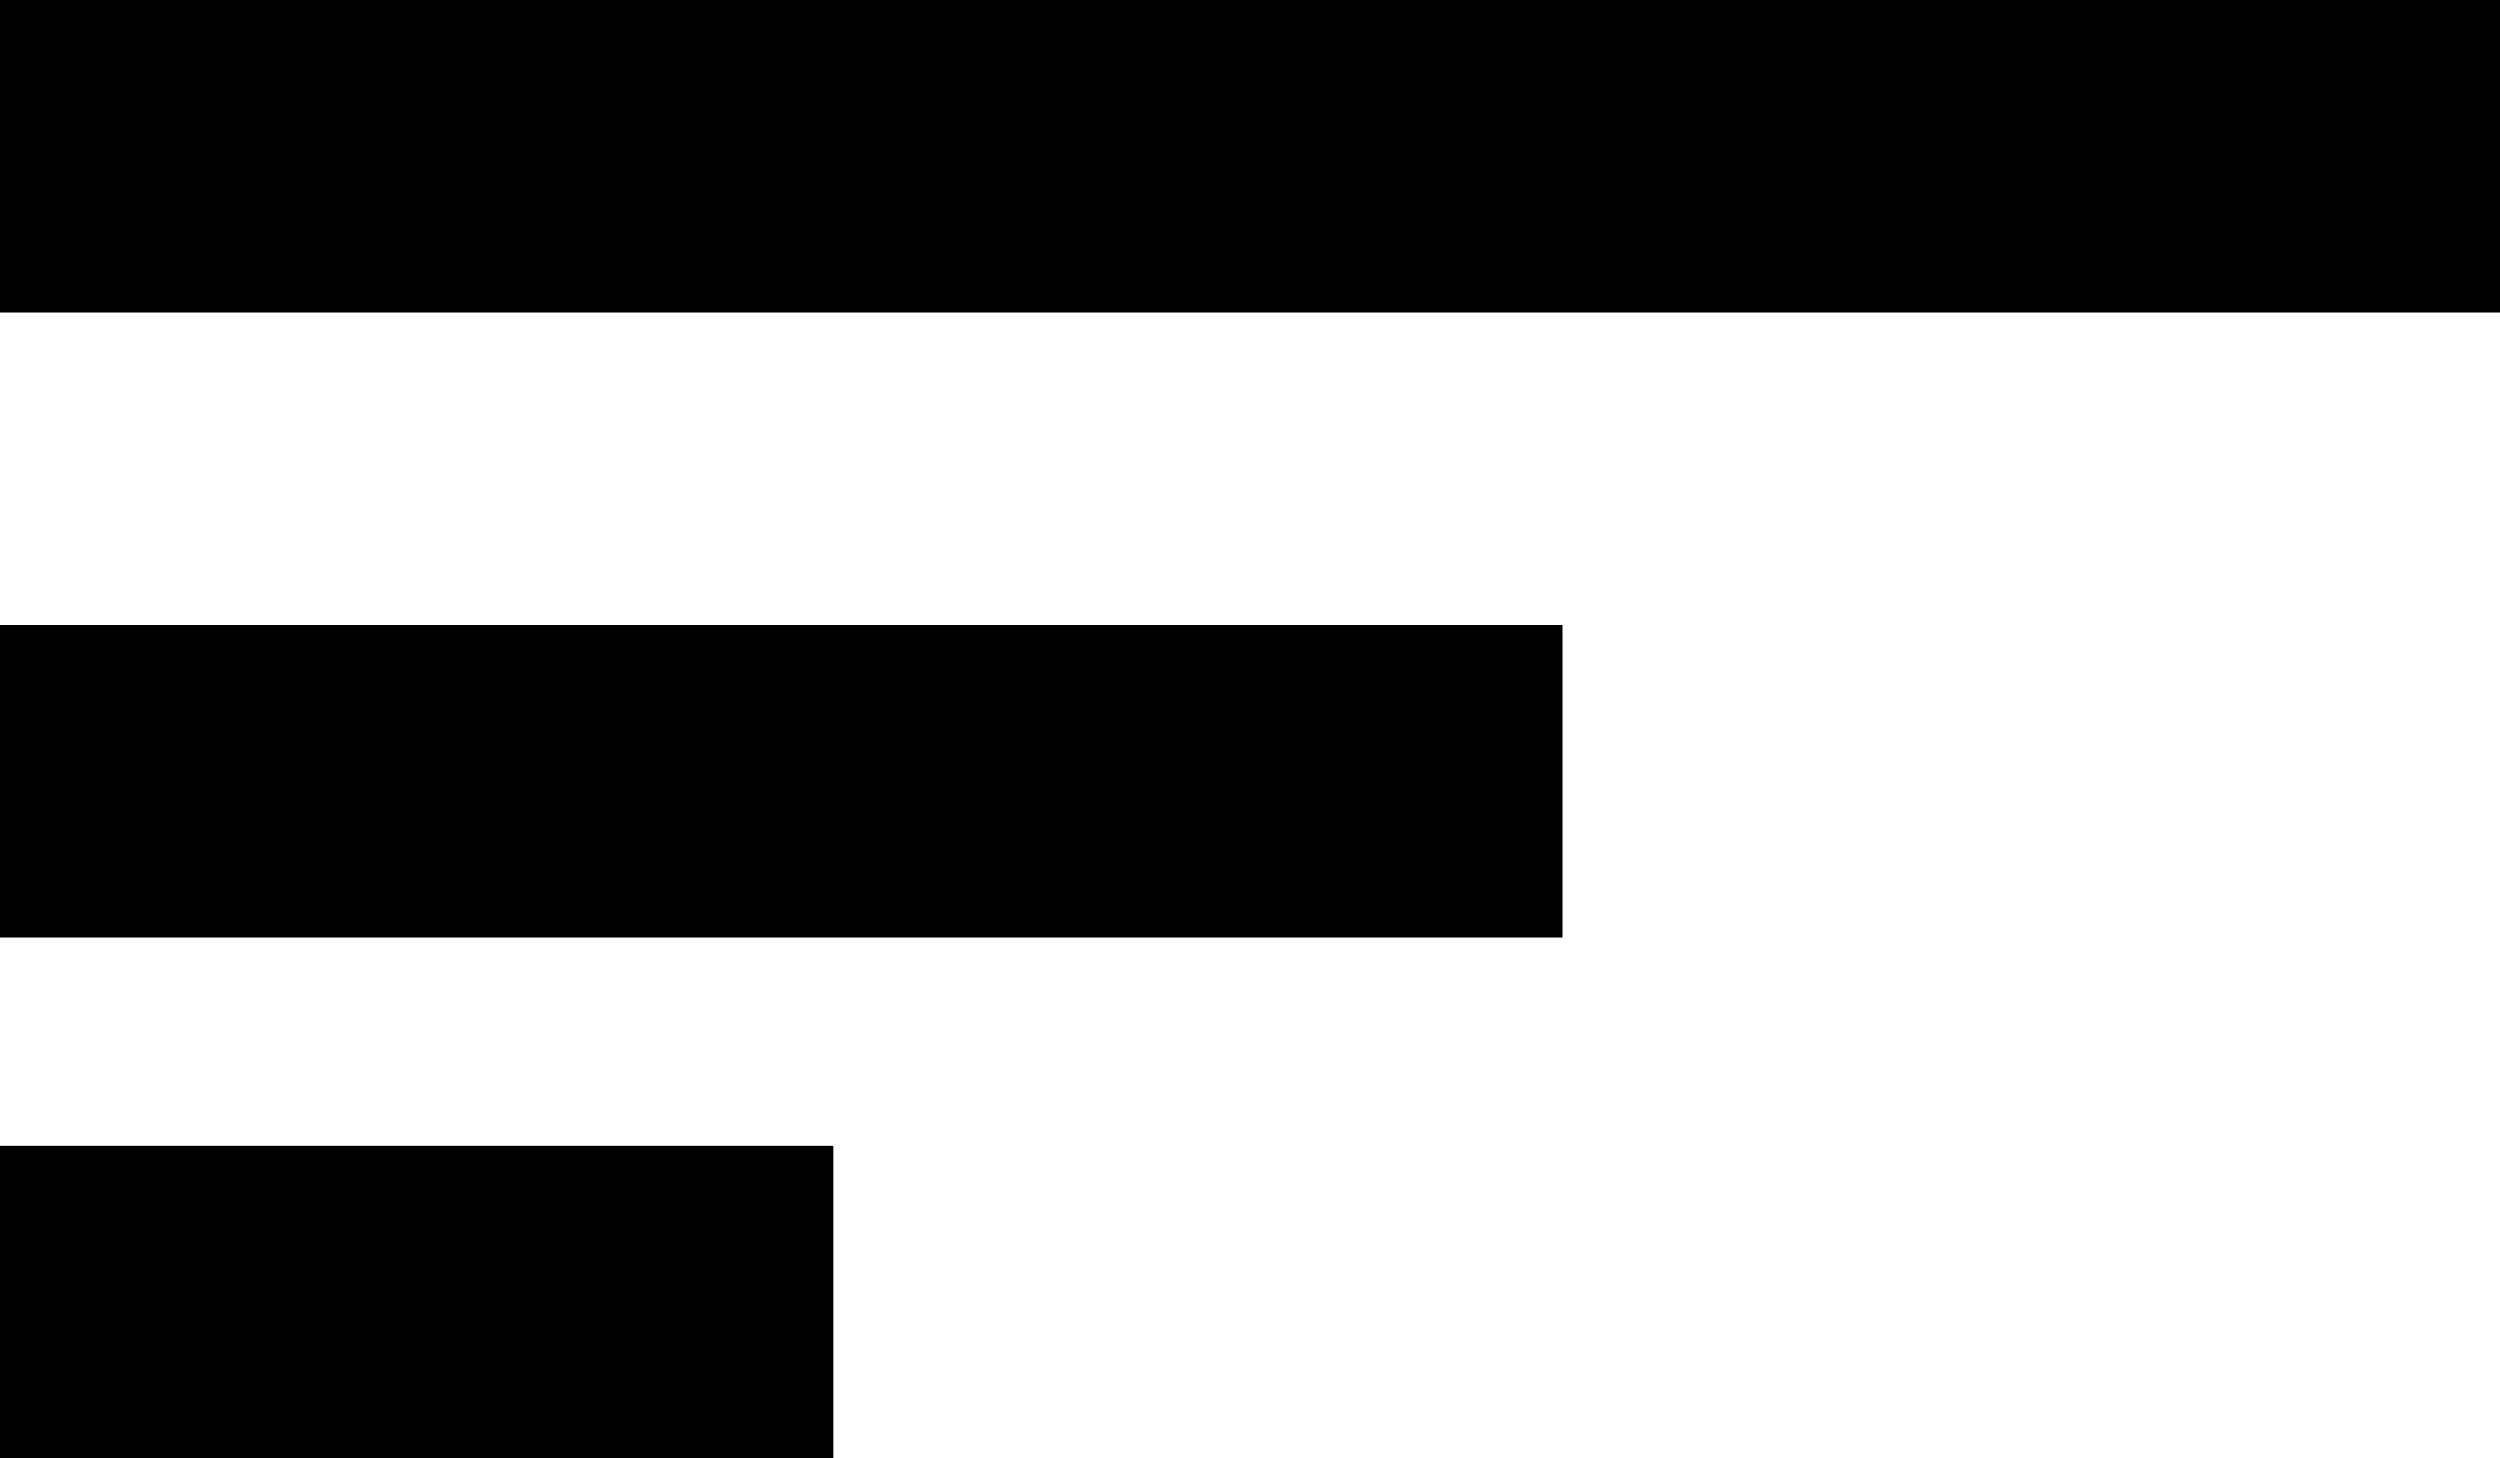
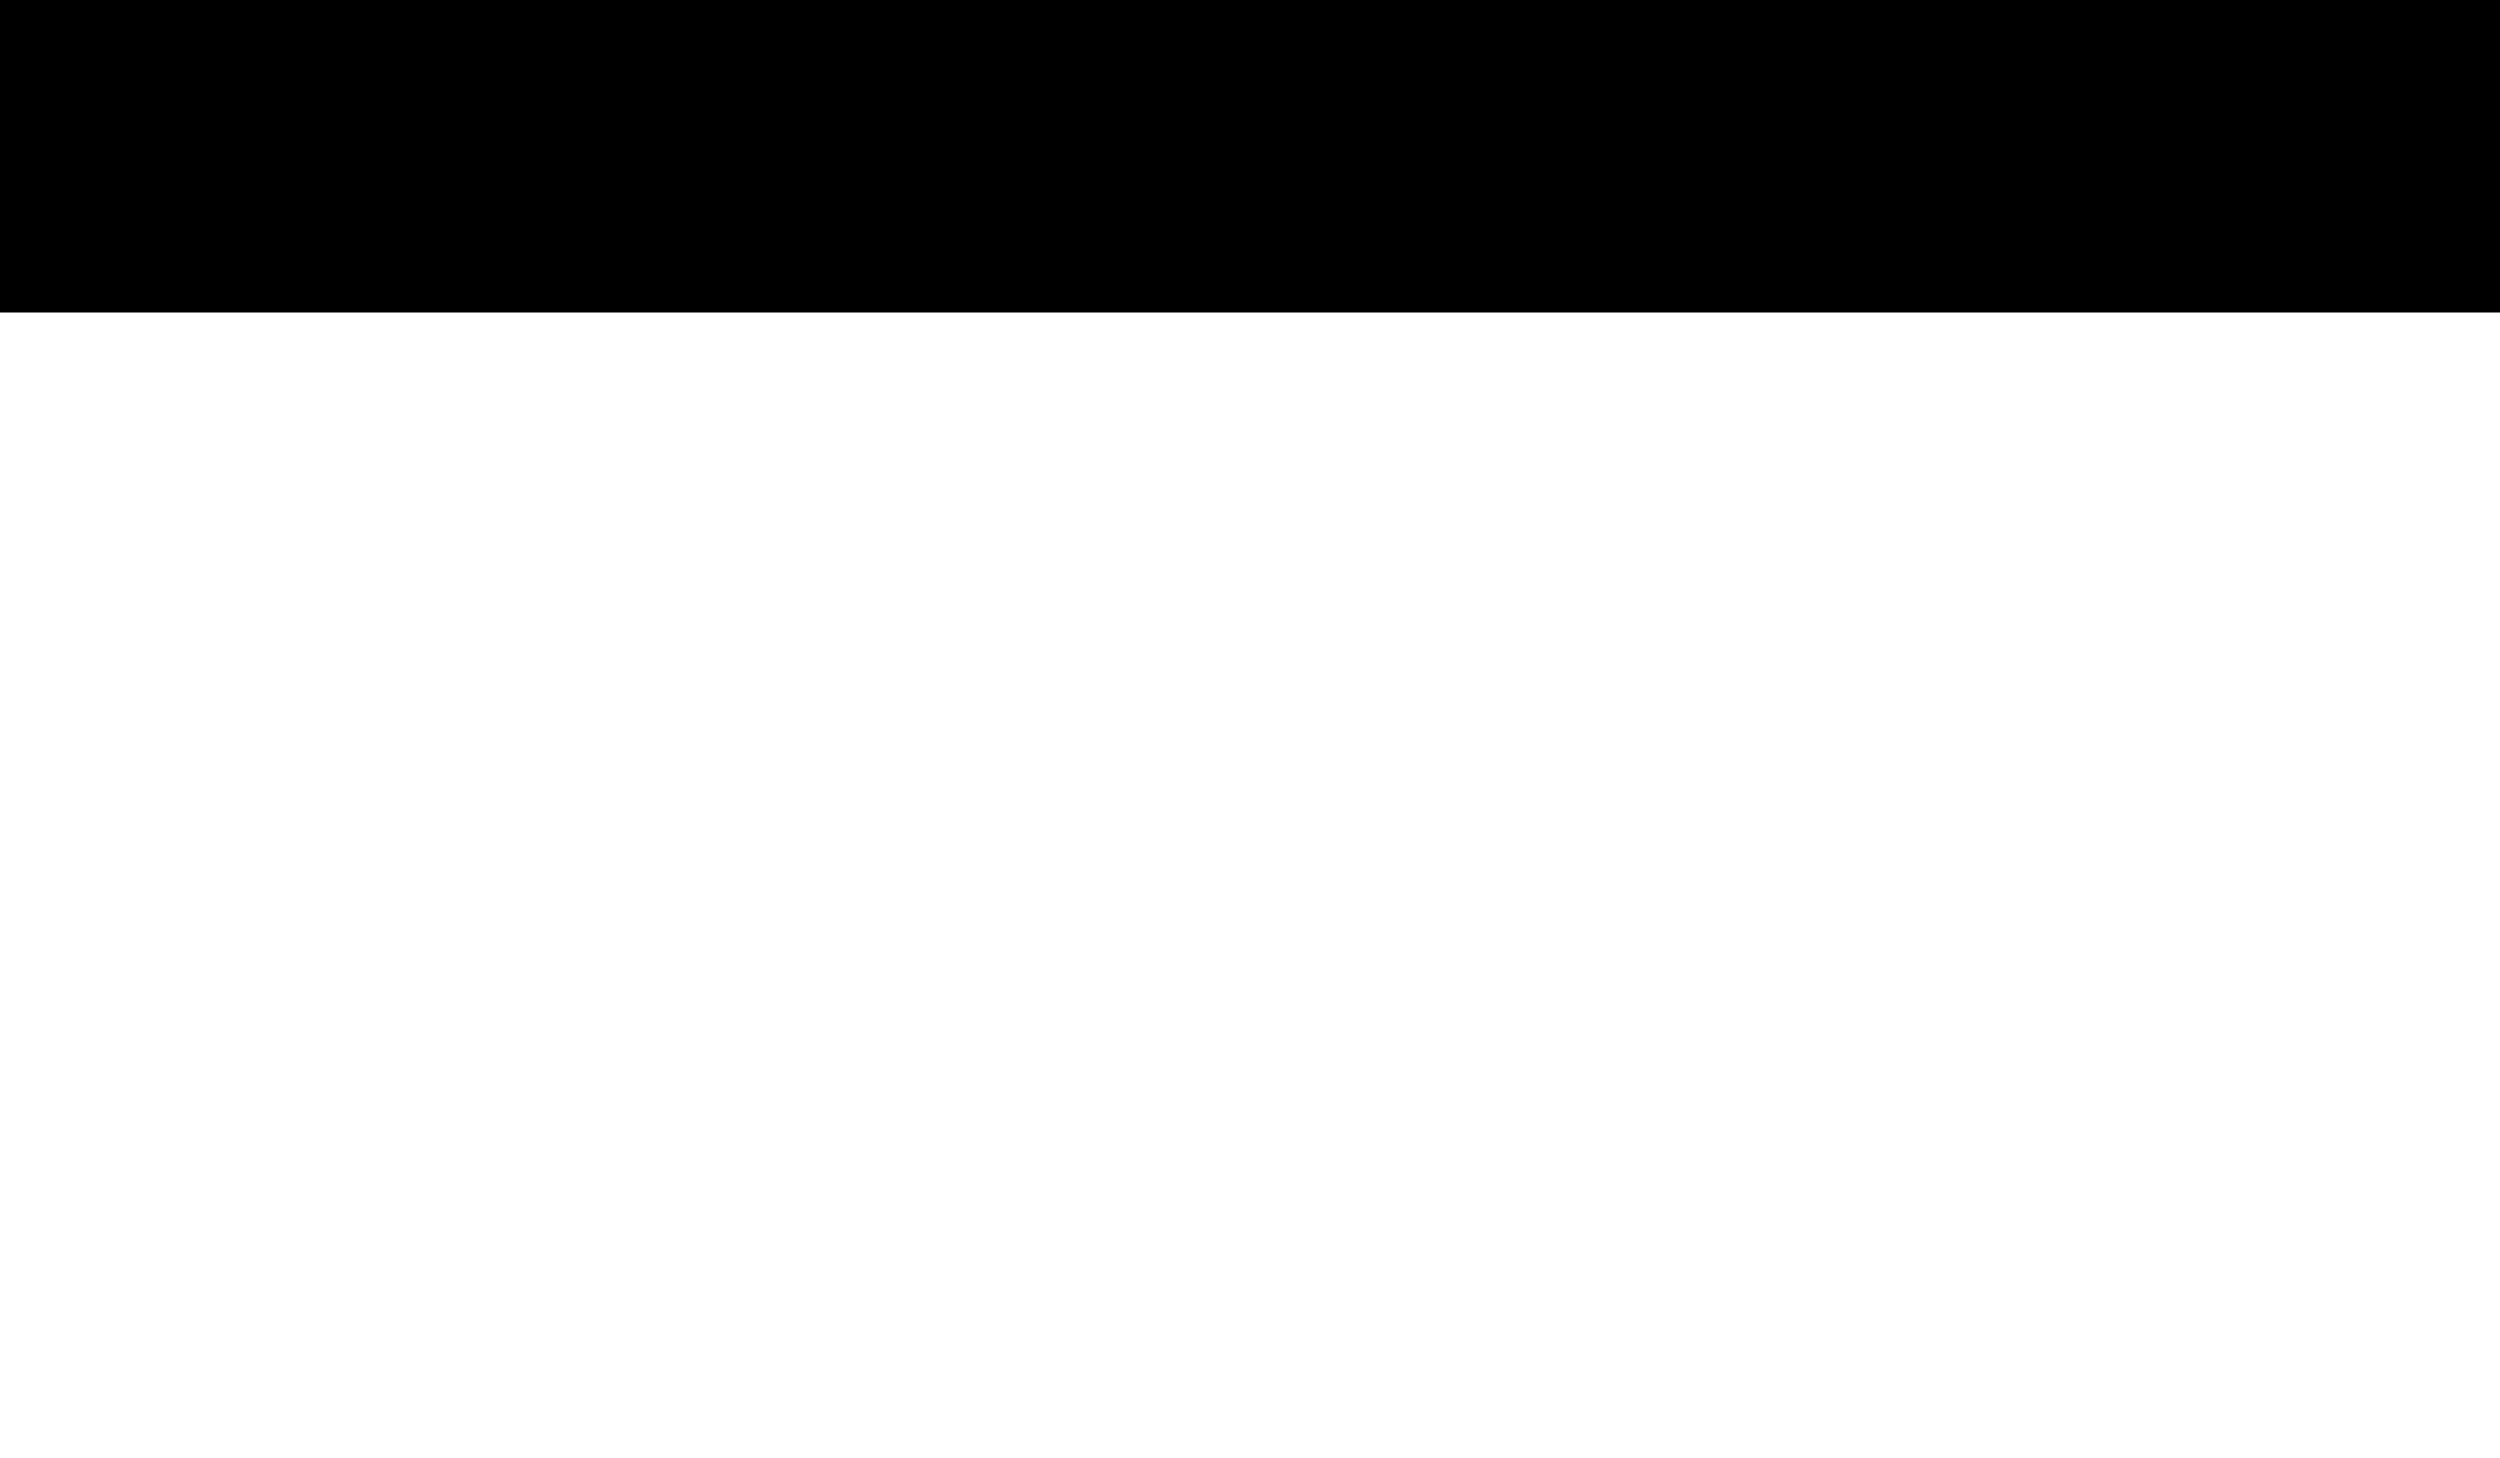
<svg xmlns="http://www.w3.org/2000/svg" width="24" height="14" viewBox="0 0 24 14">
  <g id="Group_2298" data-name="Group 2298" transform="translate(-2667 1442)">
-     <path id="Icon_material-short-text" data-name="Icon material-short-text" d="M6,13.5H30v3H6Zm0,6H21v3H6Z" transform="translate(2661 -1455.5)" />
-     <rect id="Rectangle_1177" data-name="Rectangle 1177" width="8" height="3" transform="translate(2667 -1431)" />
+     <path id="Icon_material-short-text" data-name="Icon material-short-text" d="M6,13.5H30v3H6Zm0,6H21H6Z" transform="translate(2661 -1455.5)" />
  </g>
</svg>